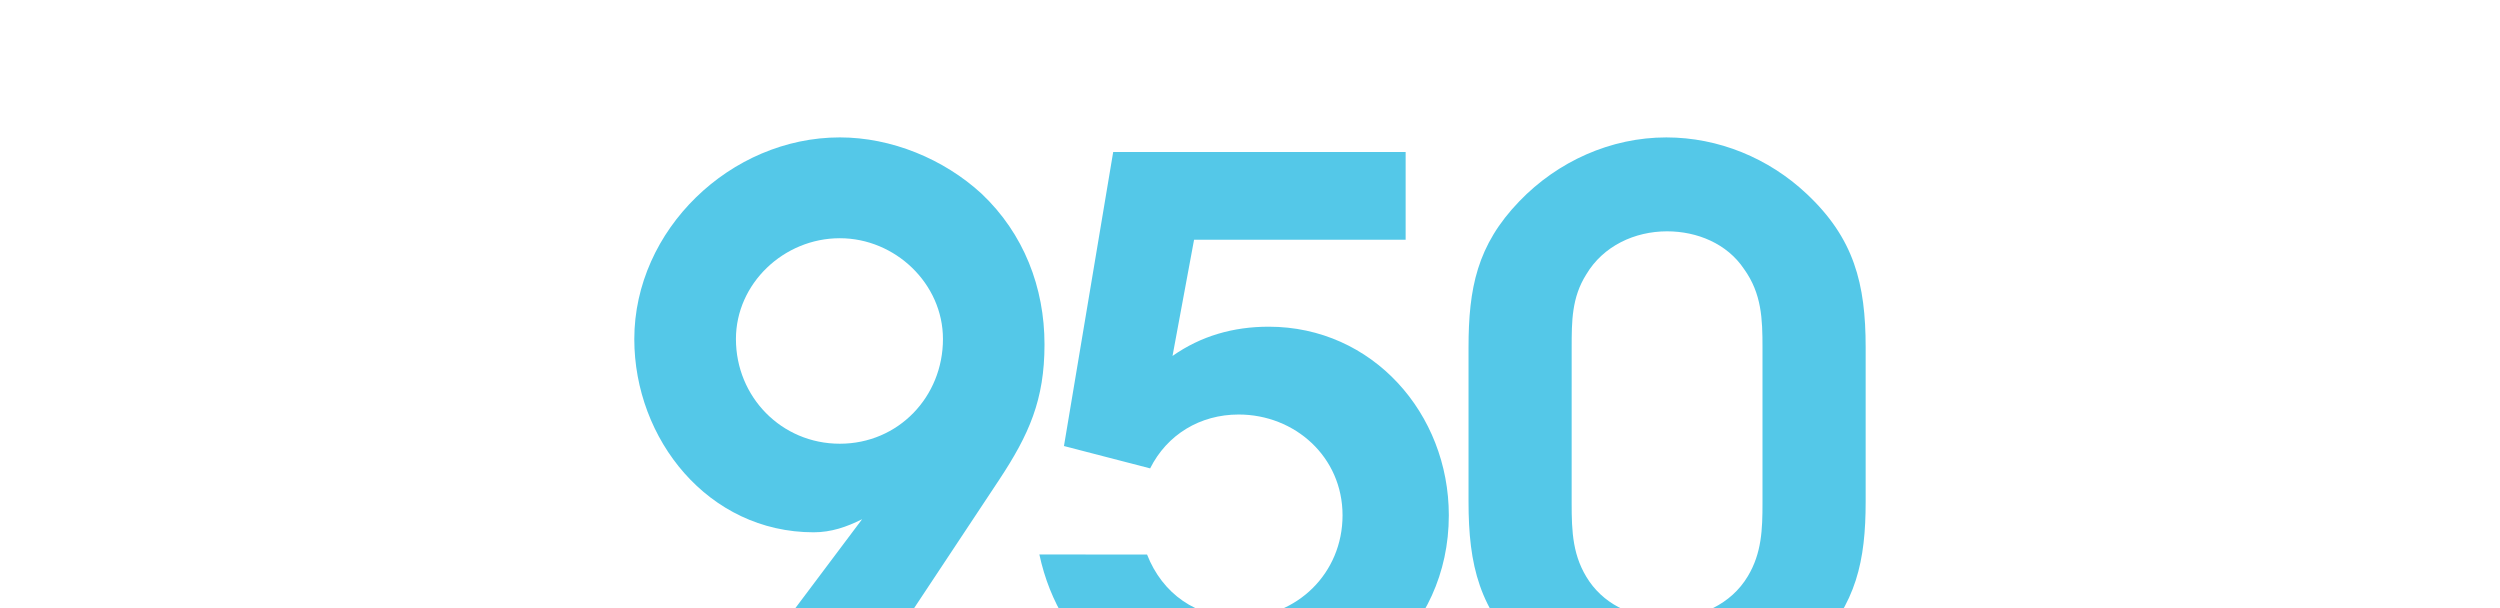
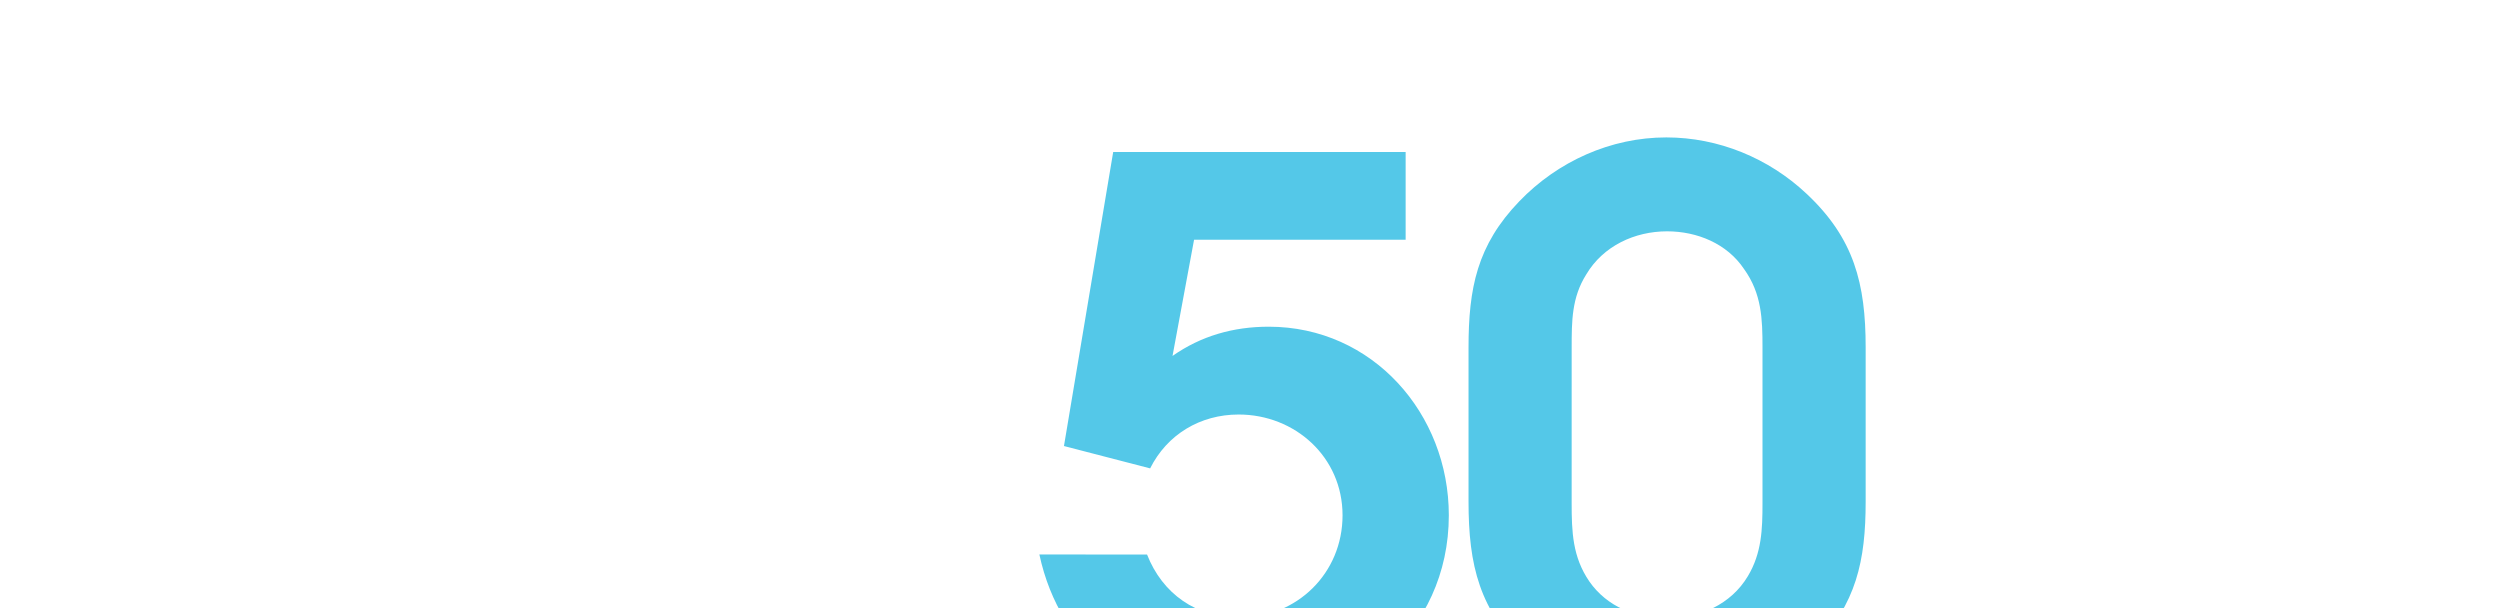
<svg xmlns="http://www.w3.org/2000/svg" id="Layer_1" data-name="Layer 1" viewBox="0 0 2056 500">
  <desc>Web Design North Shields - Web design, social media, branding and graphic design specialists - MOTO Digital the creative marketing agency  +44 0191 695 9980</desc>
  <defs>
    <style>.cls-1{fill:#54c8e8;}</style>
  </defs>
-   <path class="cls-1" d="M596.37,577,709,427c-12.65,6.33-25.31,10.76-39.87,10.76-86.72,0-147.48-76.59-147.48-158.87C521.68,189,600.8,113,690.68,113c42.41,0,85.45,17.72,116.46,46.2C842,192.12,859,236.43,859,283.27c0,45.57-12.66,74.05-37.34,111.4L700.81,577ZM775.49,278.84c0-45.57-39.24-82.92-84.81-82.92-46.21,0-85.45,37.35-85.45,82.92,0,47.47,37.34,86.08,85.45,86.08S775.49,326.31,775.49,278.84Z" />
  <path class="cls-1" d="M943.34,456.06C956,488.34,983.85,508,1019.3,508c47.47,0,84.81-36.71,84.81-84.19,0-48.1-39.24-82.91-85.45-82.91-31.64,0-58.86,16.45-72.79,44.3L875,366.82,915.49,125H1156v72.16H982l-17.72,95.57c23.42-16.45,50-24.05,79.12-24.05,85.45,0,148.11,71.52,148.11,155.07,0,96.21-79.75,162-172.8,162-81.65,0-146.84-50-163.93-129.76Z" />
  <path class="cls-1" d="M1534.32,412.39c0,48.74-7.6,84.18-42.41,120.26-32.28,32.91-75.32,53.17-121.53,53.17-42.4,0-83.54-17.72-114.56-46.84-39.24-36.71-48.1-74.05-48.1-126.59V285.8c0-48.74,7-84.18,41.77-120.26,31.65-32.91,75.32-52.53,120.89-52.53,43,0,84.19,17.09,115.2,46.2,39.24,36.71,48.74,74.06,48.74,126.59Zm-241.79,1.27c0,23.42.63,44.3,14.56,64.56,14.56,20.89,38.61,30.38,63.93,30.38,26.58,0,52.53-11.4,66.46-34.81,11.39-19,12-38.61,12-60.13V285.8c0-23.42-.63-44.31-15.19-64.56-13.92-20.89-38.61-31-63.29-31-26.59,0-52.54,12-66.46,35.45-12,19-12,38.61-12,60.13Z" />
</svg>